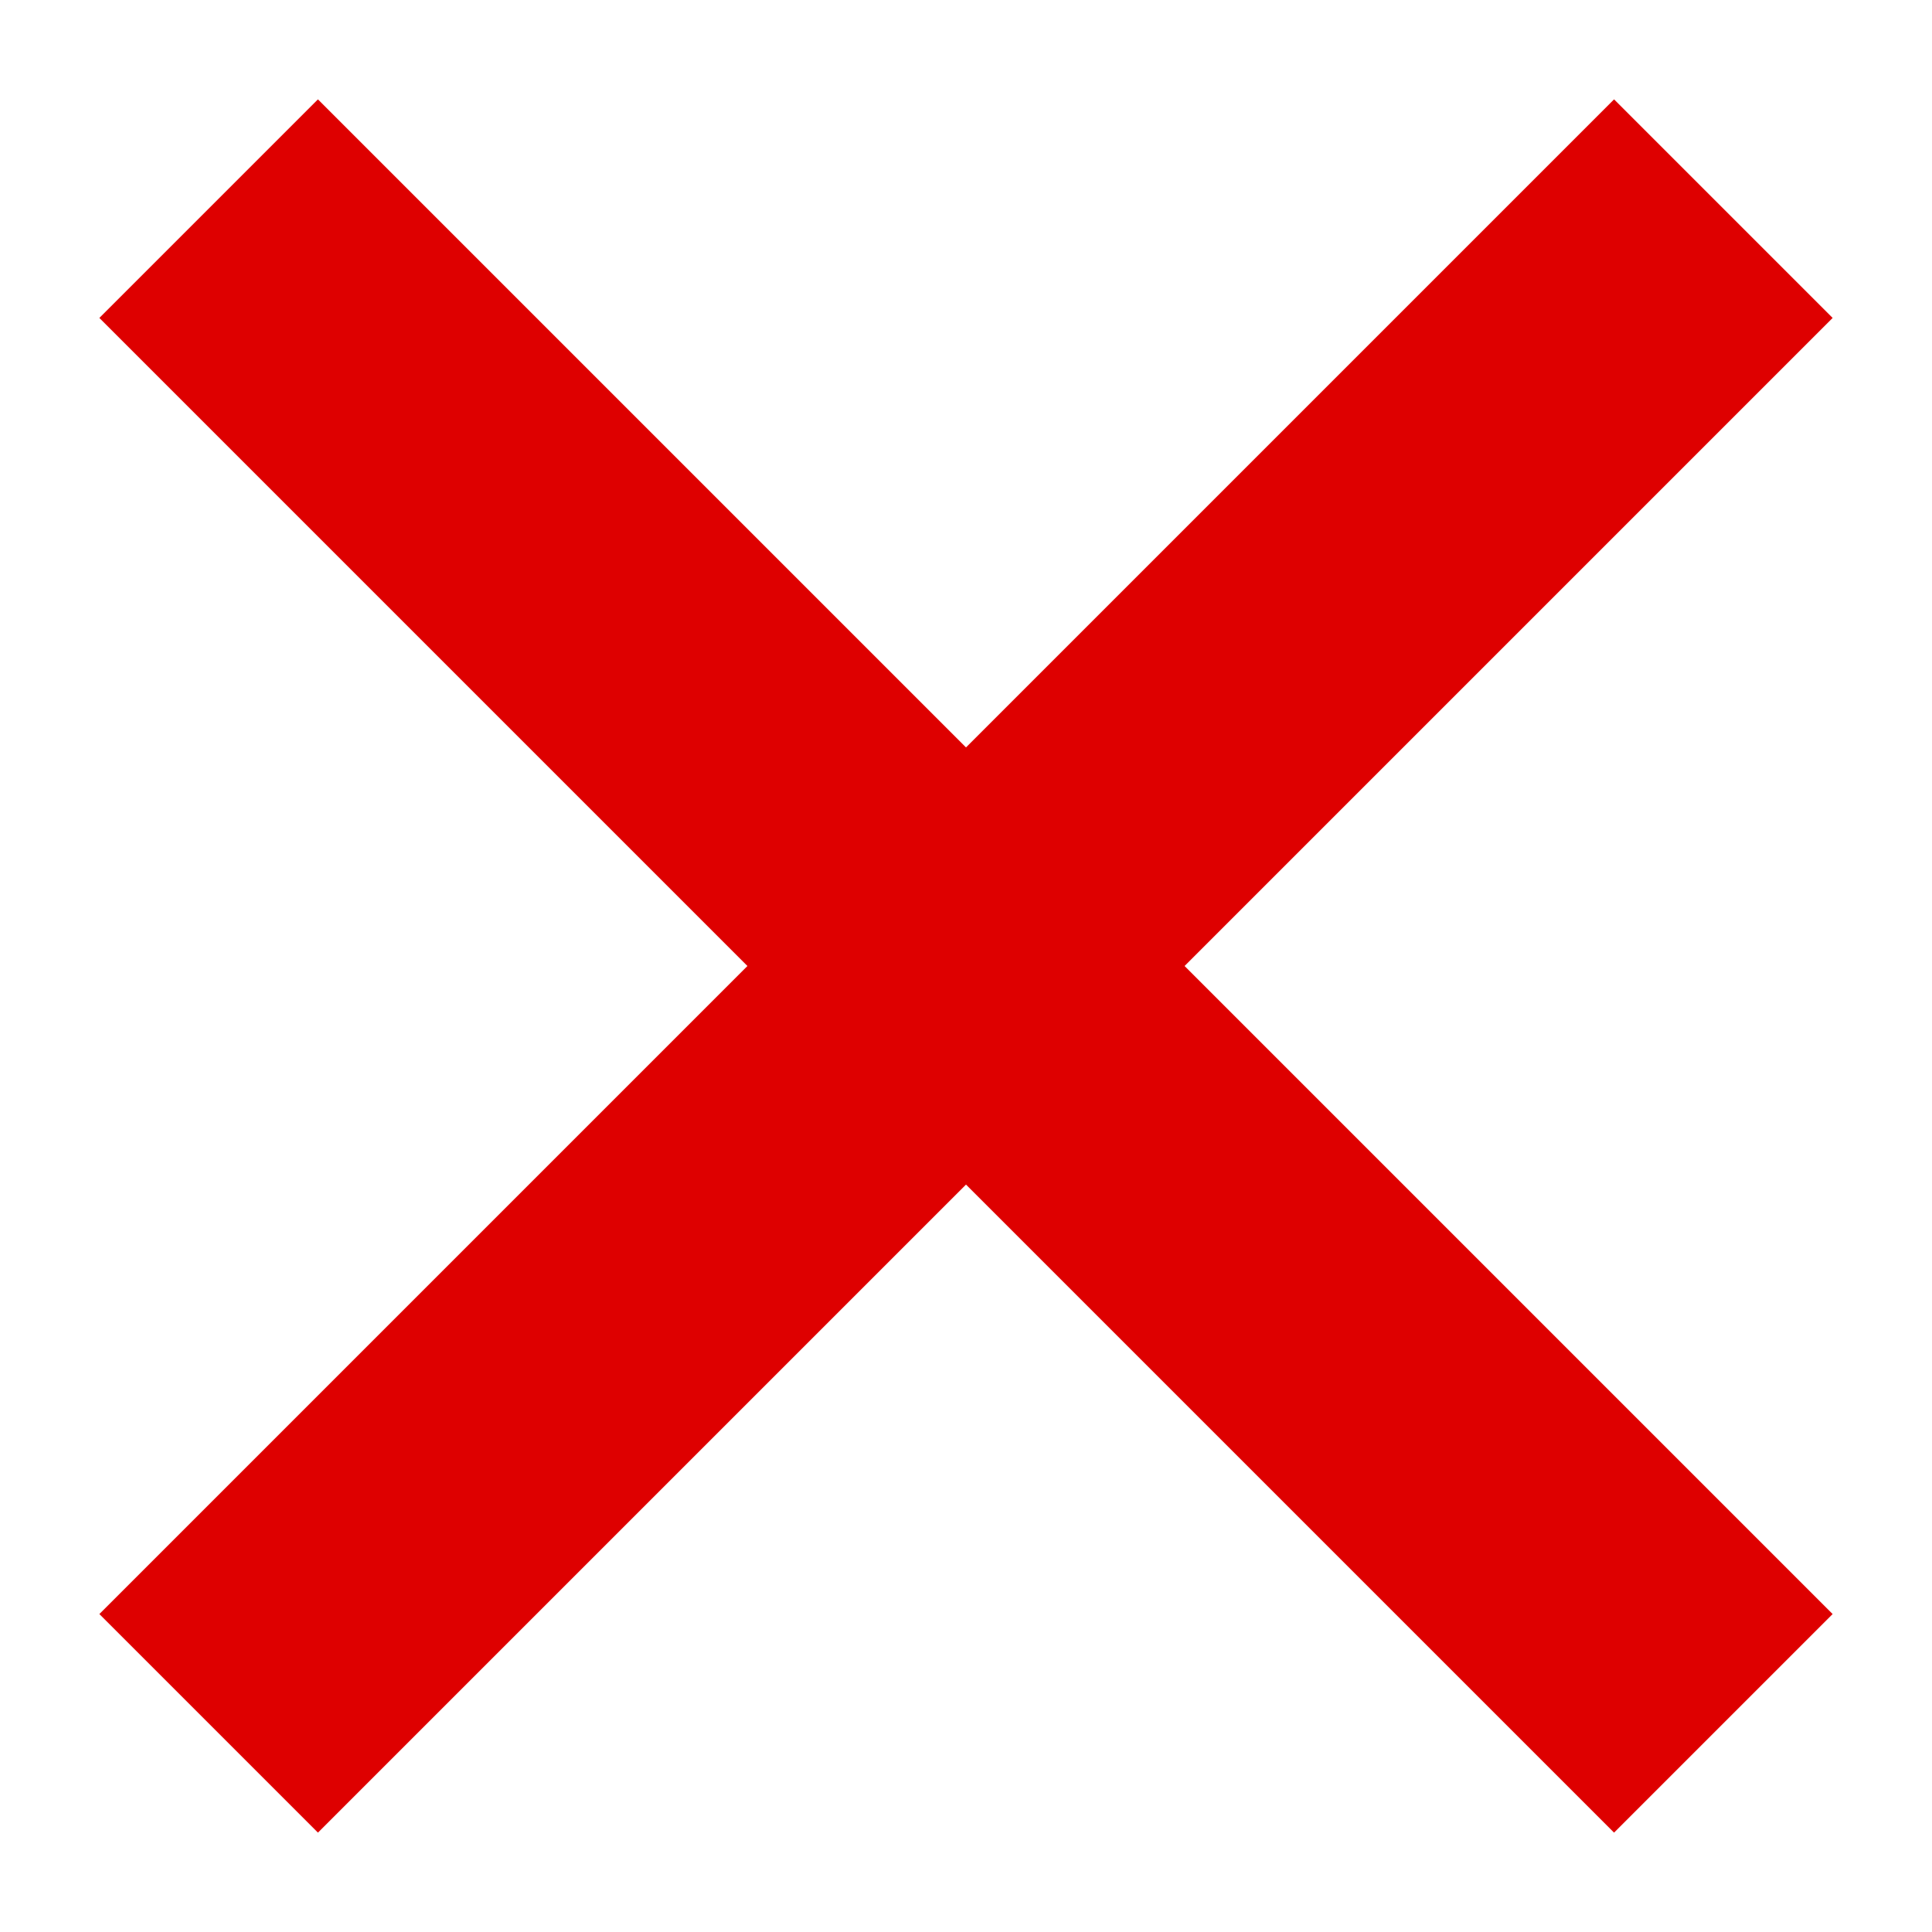
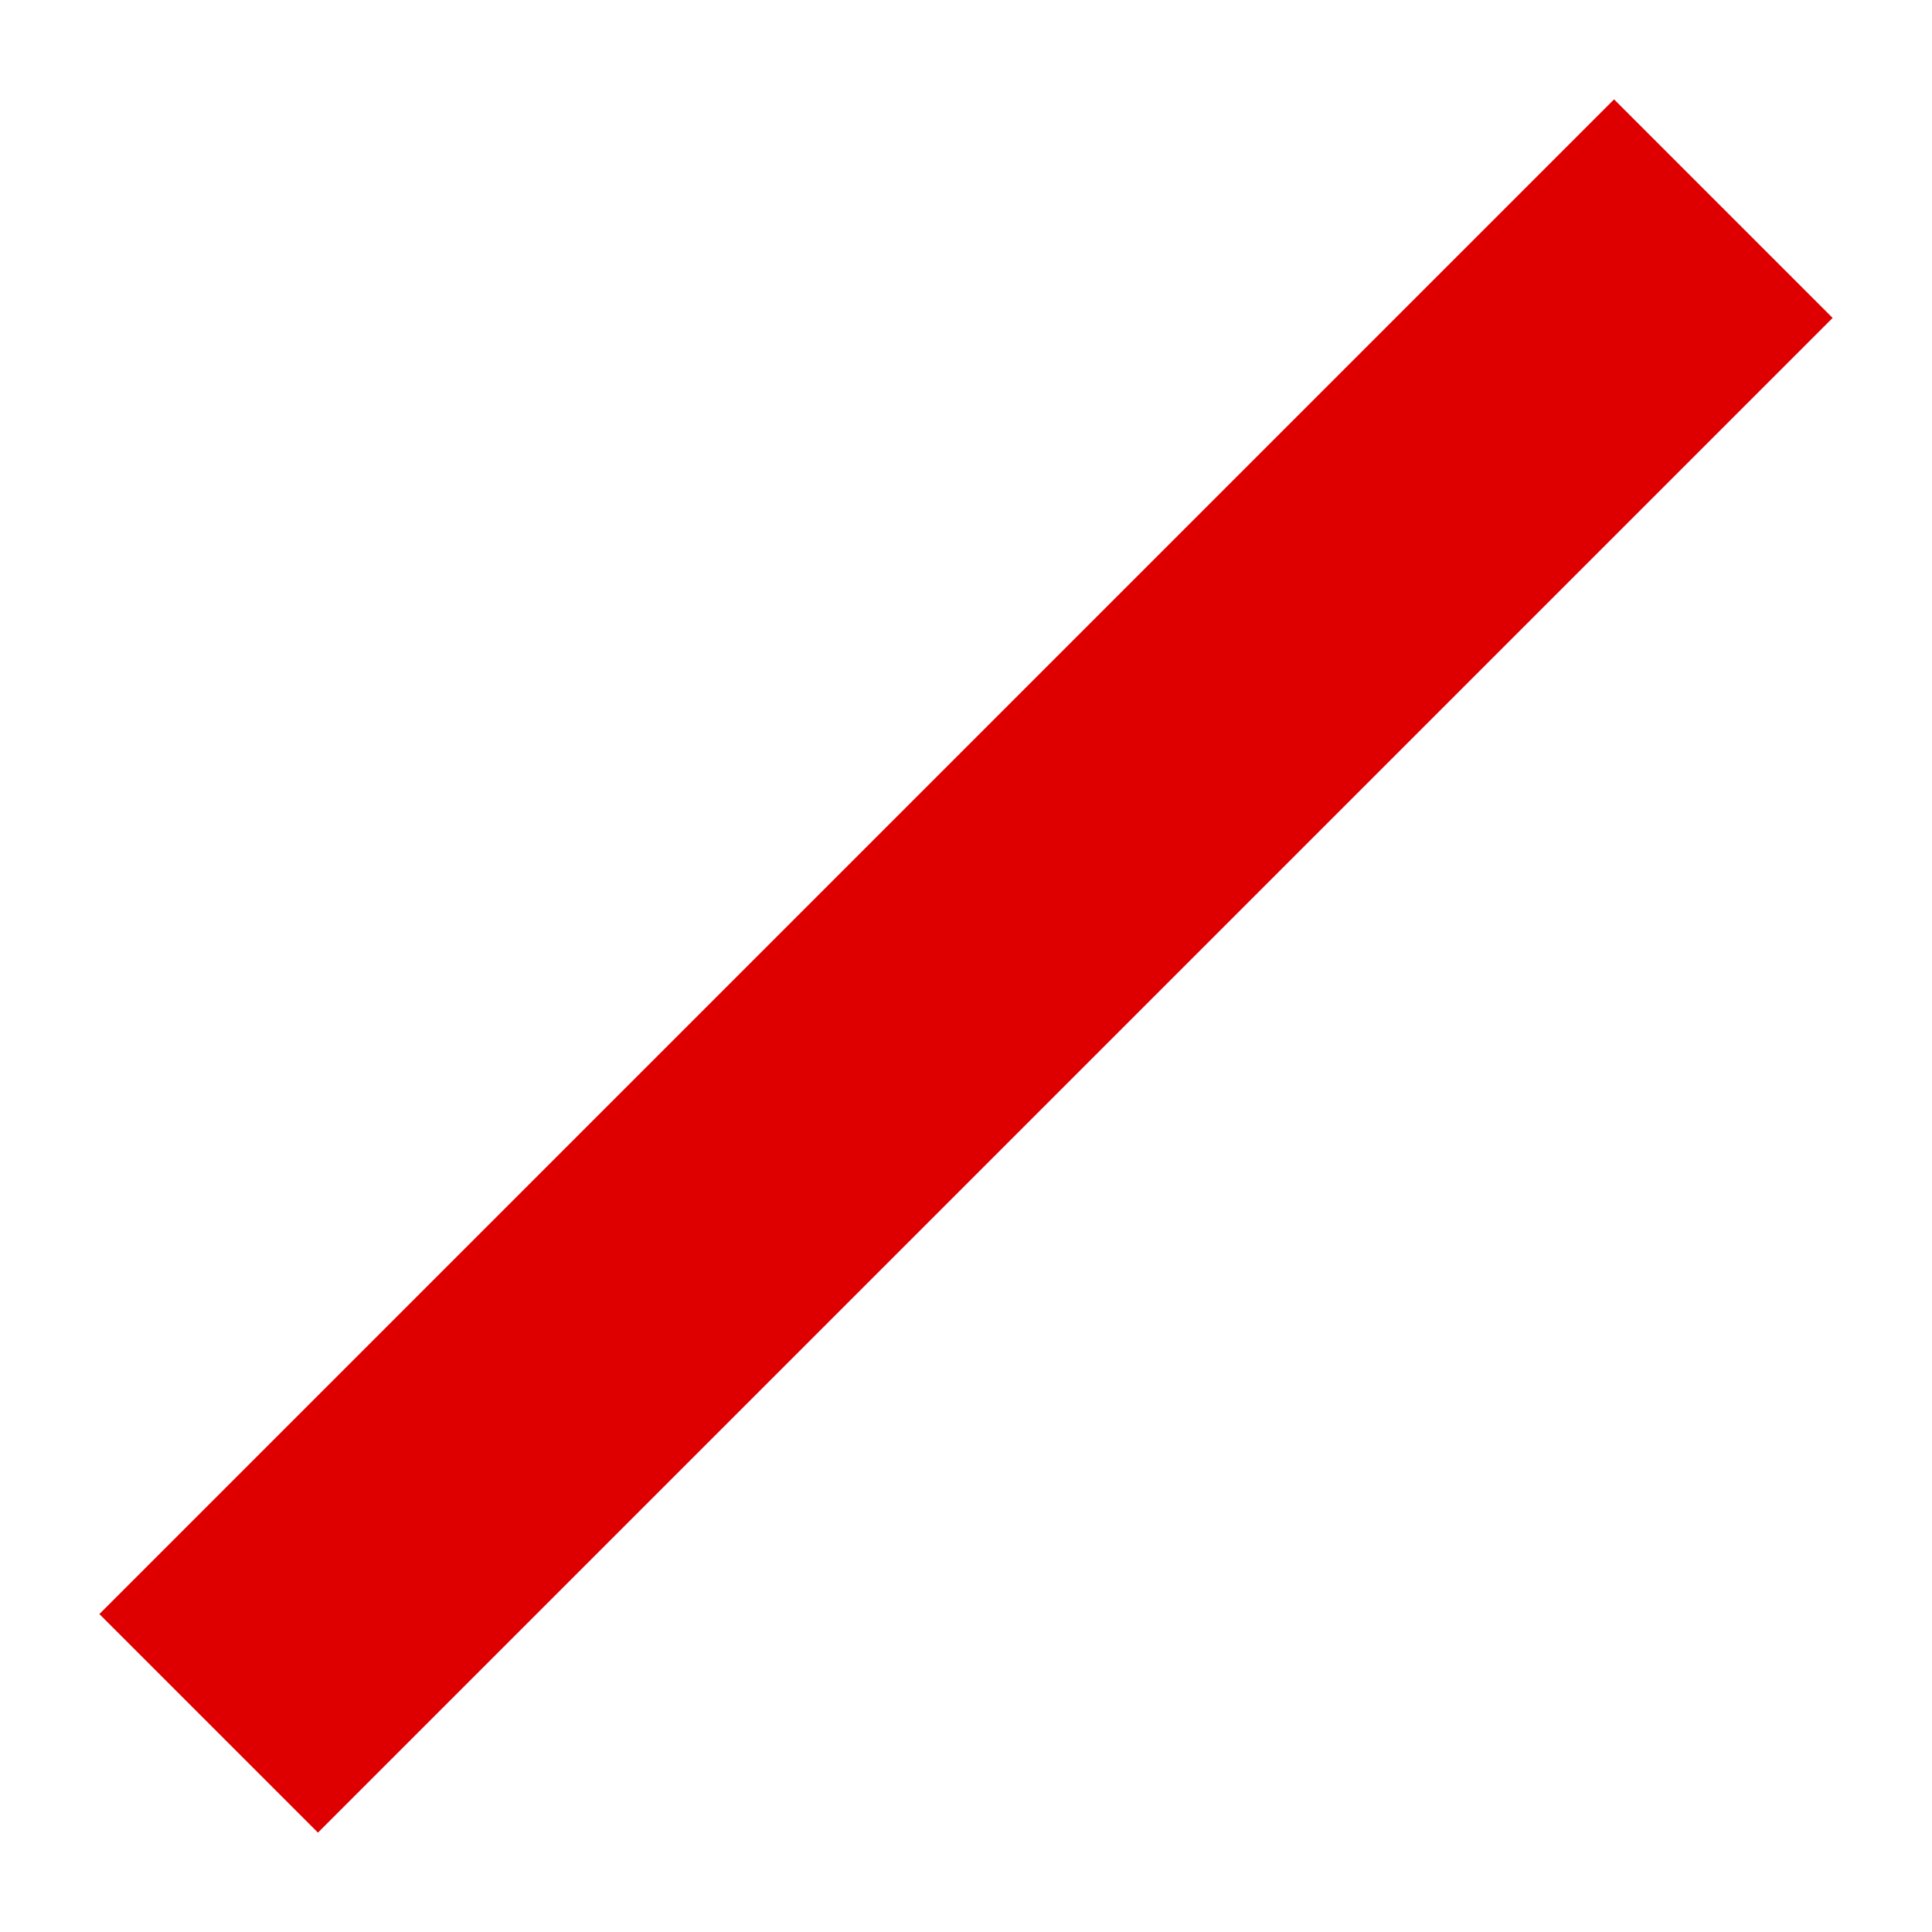
<svg xmlns="http://www.w3.org/2000/svg" id="Ebene_1" version="1.1" viewBox="0 0 50 50">
  <defs>
    <style>
      .st0 {
        fill: none;
        stroke: #de0000;
        stroke-miterlimit: 10;
        stroke-width: 8px;
      }
    </style>
  </defs>
-   <line class="st0" x1="5.4" y1="5.4" x2="44.6" y2="44.6" />
  <line class="st0" x1="5.4" y1="44.6" x2="44.6" y2="5.4" />
</svg>